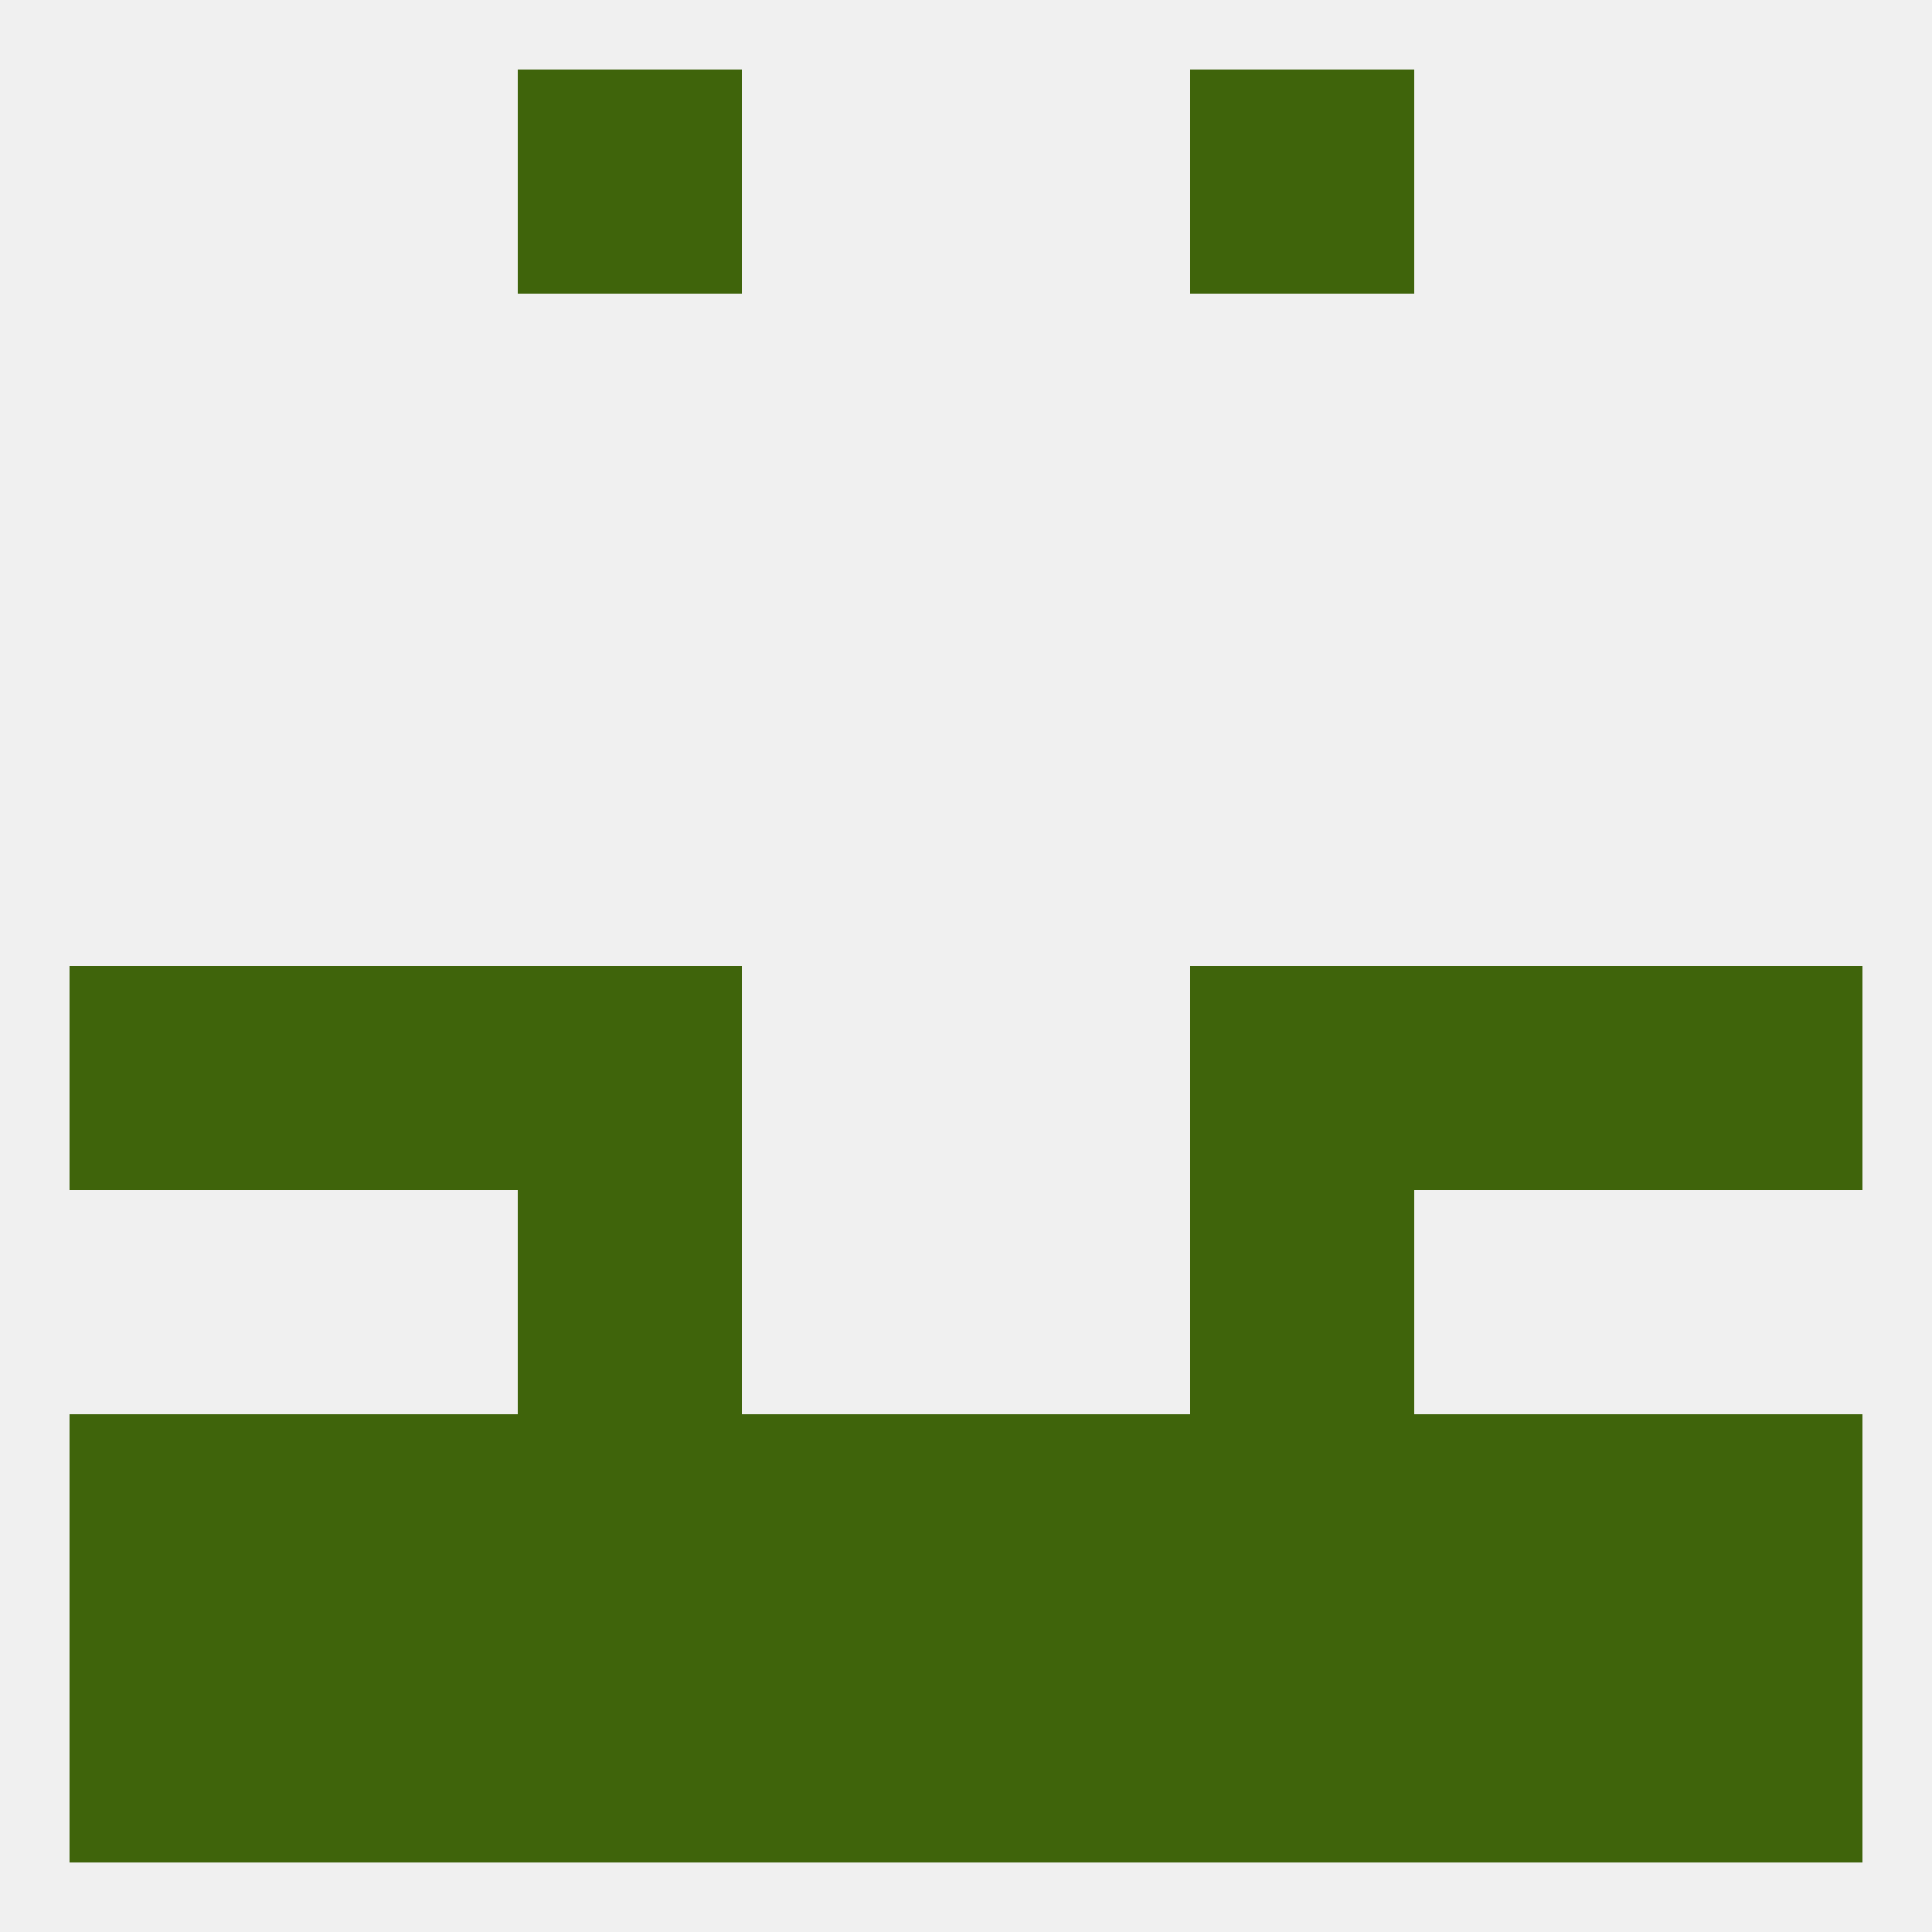
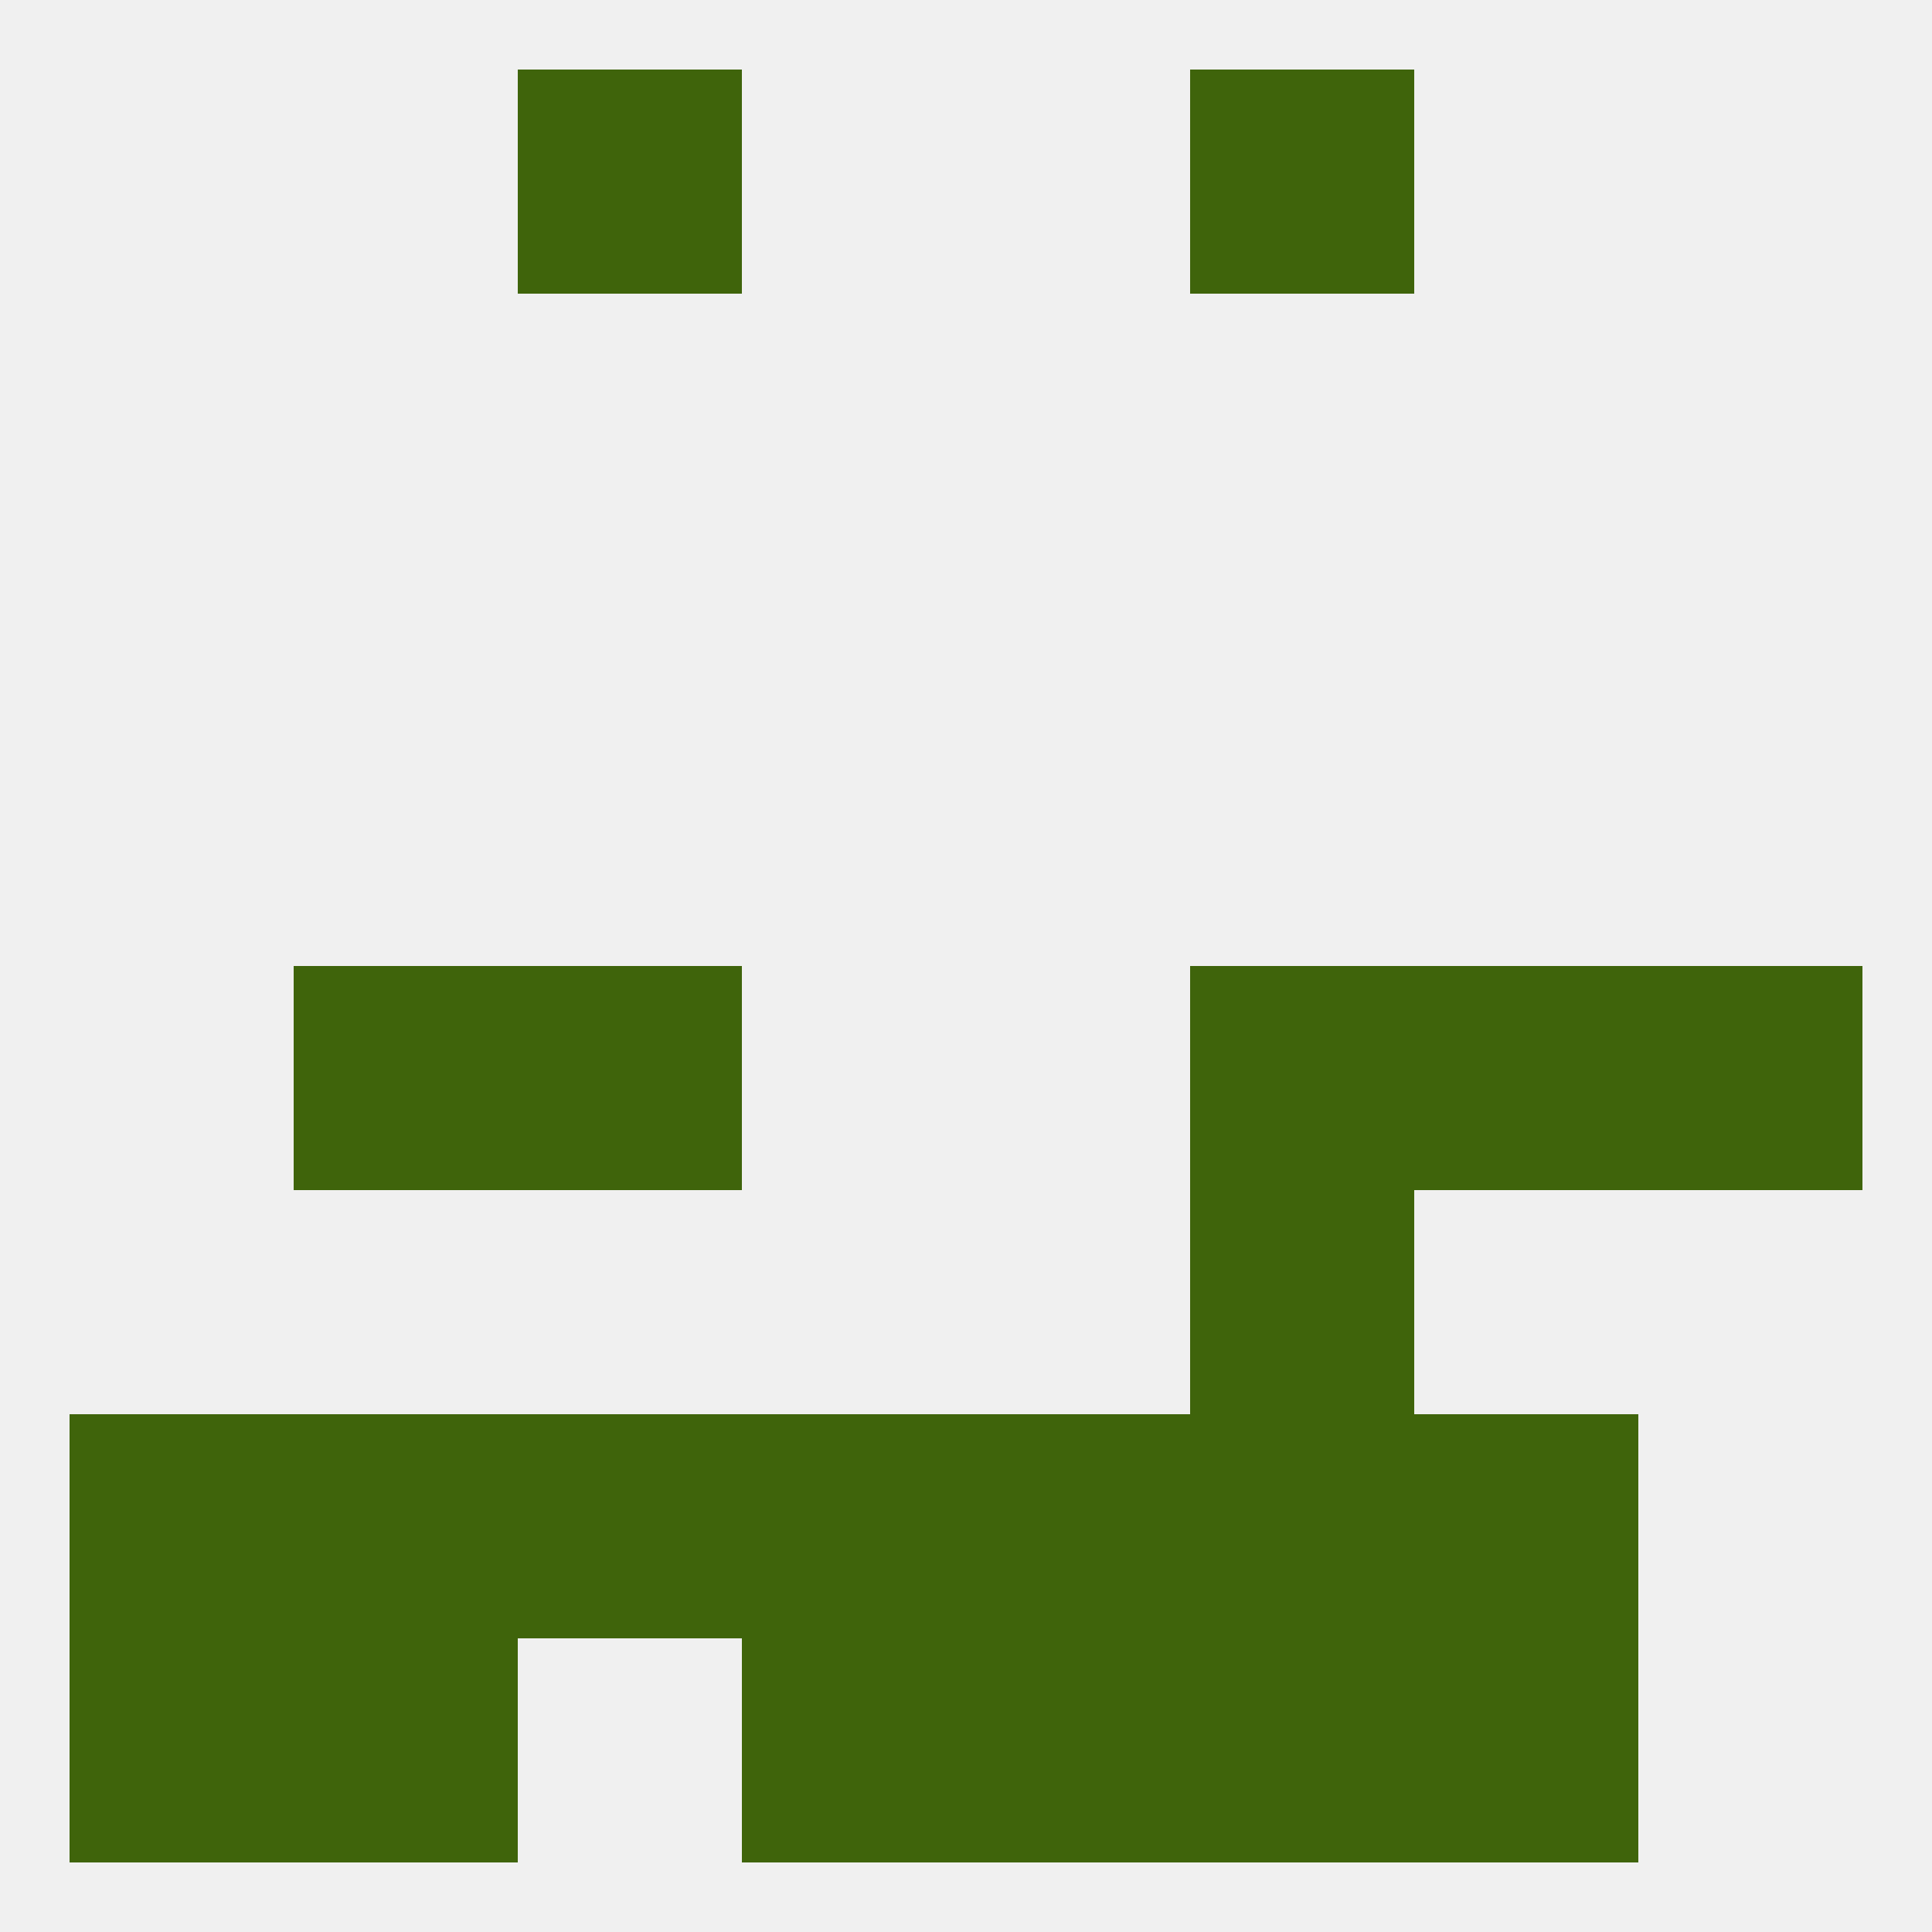
<svg xmlns="http://www.w3.org/2000/svg" version="1.1" baseprofile="full" width="250" height="250" viewBox="0 0 250 250">
  <rect width="100%" height="100%" fill="rgba(240,240,240,255)" />
  <rect x="38" y="125" width="29" height="29" fill="rgba(63,100,11,255)" />
  <rect x="183" y="125" width="29" height="29" fill="rgba(63,100,11,255)" />
  <rect x="67" y="125" width="29" height="29" fill="rgba(63,100,11,255)" />
  <rect x="154" y="125" width="29" height="29" fill="rgba(63,100,11,255)" />
-   <rect x="9" y="125" width="29" height="29" fill="rgba(63,100,11,255)" />
  <rect x="212" y="125" width="29" height="29" fill="rgba(63,100,11,255)" />
-   <rect x="67" y="154" width="29" height="29" fill="rgba(63,100,11,255)" />
  <rect x="154" y="154" width="29" height="29" fill="rgba(63,100,11,255)" />
  <rect x="154" y="183" width="29" height="29" fill="rgba(63,100,11,255)" />
  <rect x="9" y="183" width="29" height="29" fill="rgba(63,100,11,255)" />
-   <rect x="212" y="183" width="29" height="29" fill="rgba(63,100,11,255)" />
  <rect x="96" y="183" width="29" height="29" fill="rgba(63,100,11,255)" />
  <rect x="125" y="183" width="29" height="29" fill="rgba(63,100,11,255)" />
  <rect x="38" y="183" width="29" height="29" fill="rgba(63,100,11,255)" />
  <rect x="67" y="183" width="29" height="29" fill="rgba(63,100,11,255)" />
  <rect x="183" y="183" width="29" height="29" fill="rgba(63,100,11,255)" />
  <rect x="183" y="212" width="29" height="29" fill="rgba(63,100,11,255)" />
  <rect x="9" y="212" width="29" height="29" fill="rgba(63,100,11,255)" />
-   <rect x="212" y="212" width="29" height="29" fill="rgba(63,100,11,255)" />
-   <rect x="67" y="212" width="29" height="29" fill="rgba(63,100,11,255)" />
  <rect x="154" y="212" width="29" height="29" fill="rgba(63,100,11,255)" />
  <rect x="38" y="212" width="29" height="29" fill="rgba(63,100,11,255)" />
  <rect x="96" y="212" width="29" height="29" fill="rgba(63,100,11,255)" />
  <rect x="125" y="212" width="29" height="29" fill="rgba(63,100,11,255)" />
  <rect x="67" y="9" width="29" height="29" fill="rgba(63,100,11,255)" />
  <rect x="154" y="9" width="29" height="29" fill="rgba(63,100,11,255)" />
</svg>